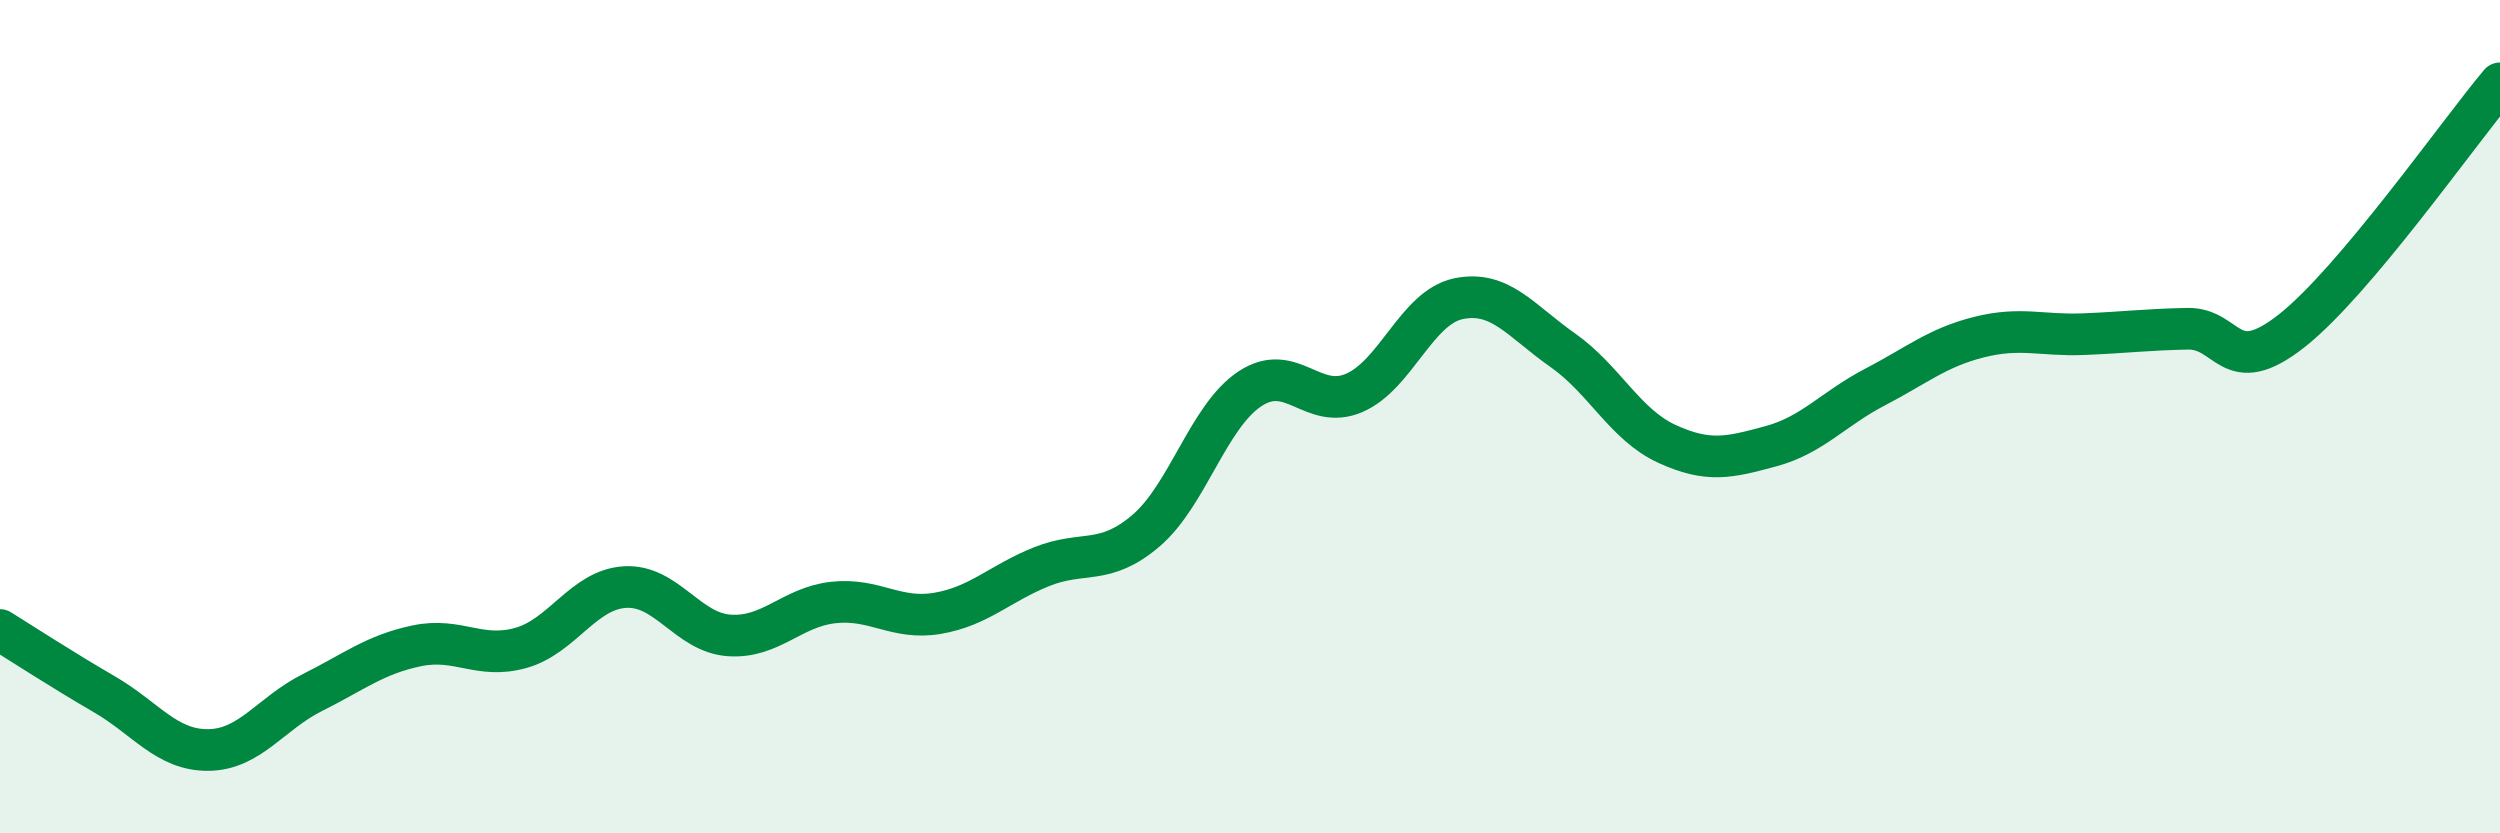
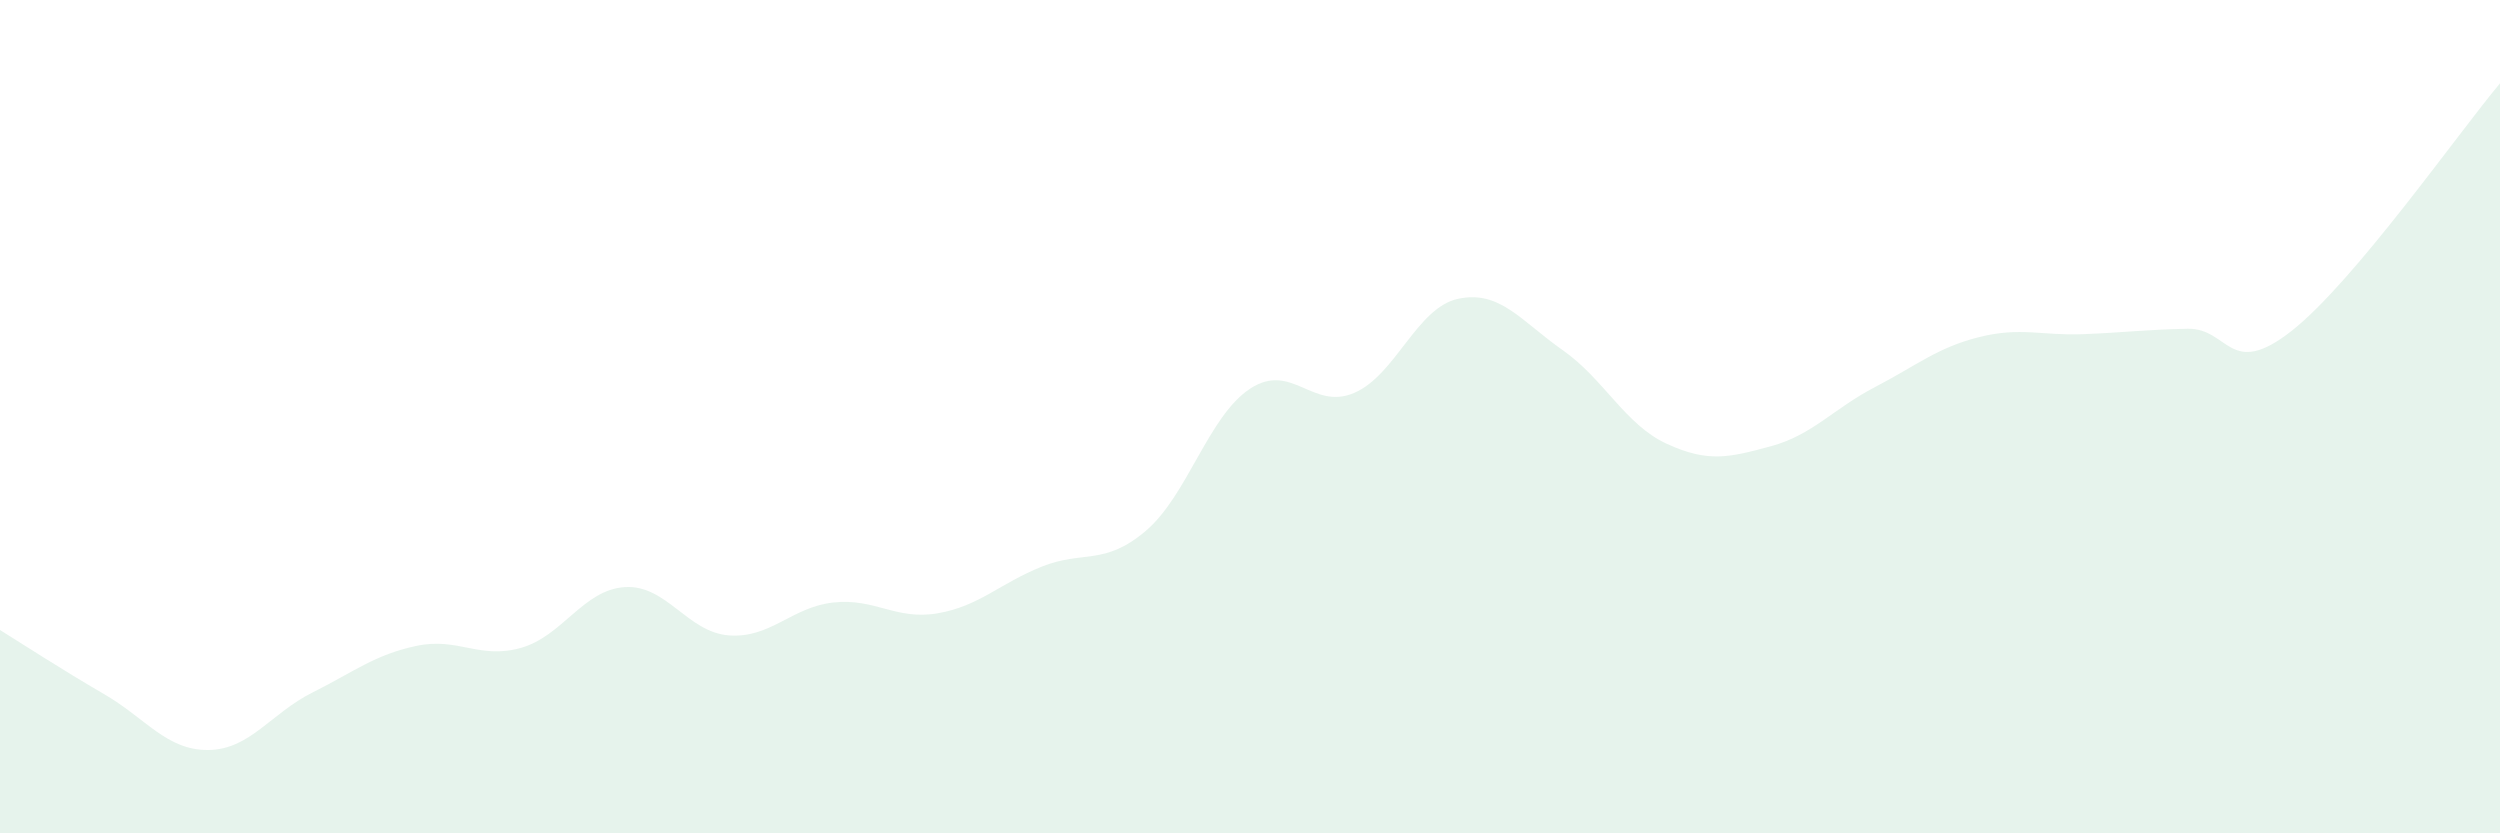
<svg xmlns="http://www.w3.org/2000/svg" width="60" height="20" viewBox="0 0 60 20">
  <path d="M 0,15.12 C 0.5,15.43 1.5,16.08 2.5,16.66 C 3.5,17.24 4,18.01 5,18 C 6,17.99 6.5,17.12 7.5,16.62 C 8.5,16.12 9,15.71 10,15.5 C 11,15.29 11.5,15.83 12.5,15.55 C 13.5,15.27 14,14.15 15,14.09 C 16,14.03 16.5,15.18 17.5,15.25 C 18.5,15.32 19,14.57 20,14.46 C 21,14.35 21.5,14.89 22.5,14.72 C 23.5,14.55 24,14 25,13.6 C 26,13.2 26.5,13.59 27.5,12.74 C 28.5,11.89 29,9.99 30,9.33 C 31,8.67 31.5,9.86 32.5,9.43 C 33.5,9 34,7.38 35,7.17 C 36,6.96 36.5,7.7 37.5,8.4 C 38.5,9.1 39,10.19 40,10.65 C 41,11.11 41.5,10.98 42.5,10.71 C 43.5,10.44 44,9.81 45,9.29 C 46,8.77 46.5,8.34 47.5,8.09 C 48.5,7.84 49,8.06 50,8.02 C 51,7.98 51.5,7.91 52.5,7.89 C 53.5,7.87 53.5,9.12 55,7.94 C 56.5,6.76 59,3.19 60,2L60 20L0 20Z" fill="#008740" opacity="0.1" stroke-linecap="round" stroke-linejoin="round" />
-   <path d="M 0,15.12 C 0.5,15.43 1.5,16.08 2.5,16.66 C 3.5,17.24 4,18.01 5,18 C 6,17.99 6.5,17.12 7.5,16.62 C 8.5,16.12 9,15.71 10,15.5 C 11,15.29 11.5,15.83 12.5,15.55 C 13.5,15.27 14,14.15 15,14.09 C 16,14.03 16.5,15.18 17.5,15.25 C 18.5,15.32 19,14.57 20,14.46 C 21,14.35 21.5,14.89 22.5,14.72 C 23.5,14.55 24,14 25,13.6 C 26,13.2 26.5,13.59 27.5,12.74 C 28.5,11.89 29,9.99 30,9.33 C 31,8.67 31.5,9.86 32.5,9.43 C 33.5,9 34,7.38 35,7.17 C 36,6.96 36.5,7.7 37.5,8.4 C 38.5,9.1 39,10.19 40,10.65 C 41,11.11 41.5,10.98 42.5,10.71 C 43.5,10.44 44,9.81 45,9.29 C 46,8.77 46.5,8.34 47.5,8.09 C 48.5,7.84 49,8.06 50,8.02 C 51,7.98 51.5,7.91 52.5,7.89 C 53.5,7.87 53.5,9.12 55,7.94 C 56.5,6.76 59,3.19 60,2" stroke="#008740" stroke-width="1" fill="none" stroke-linecap="round" stroke-linejoin="round" />
</svg>